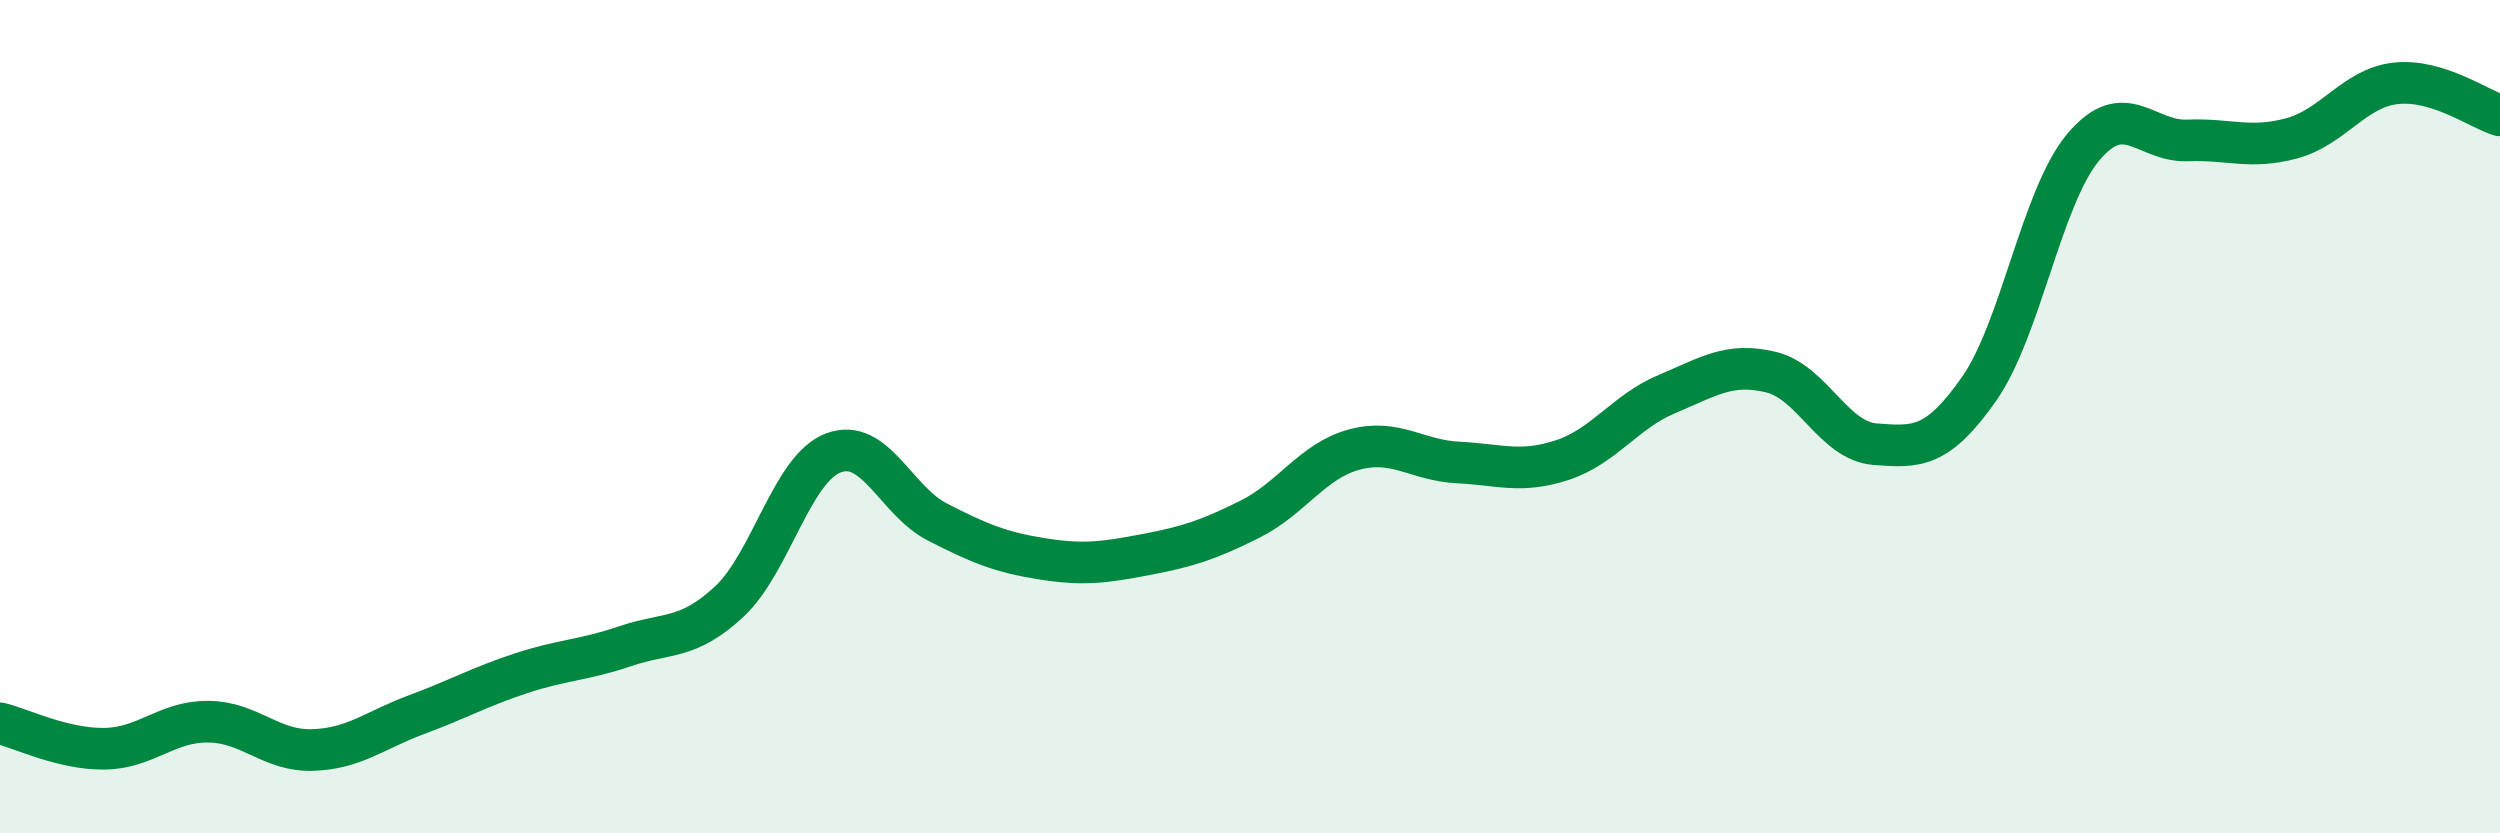
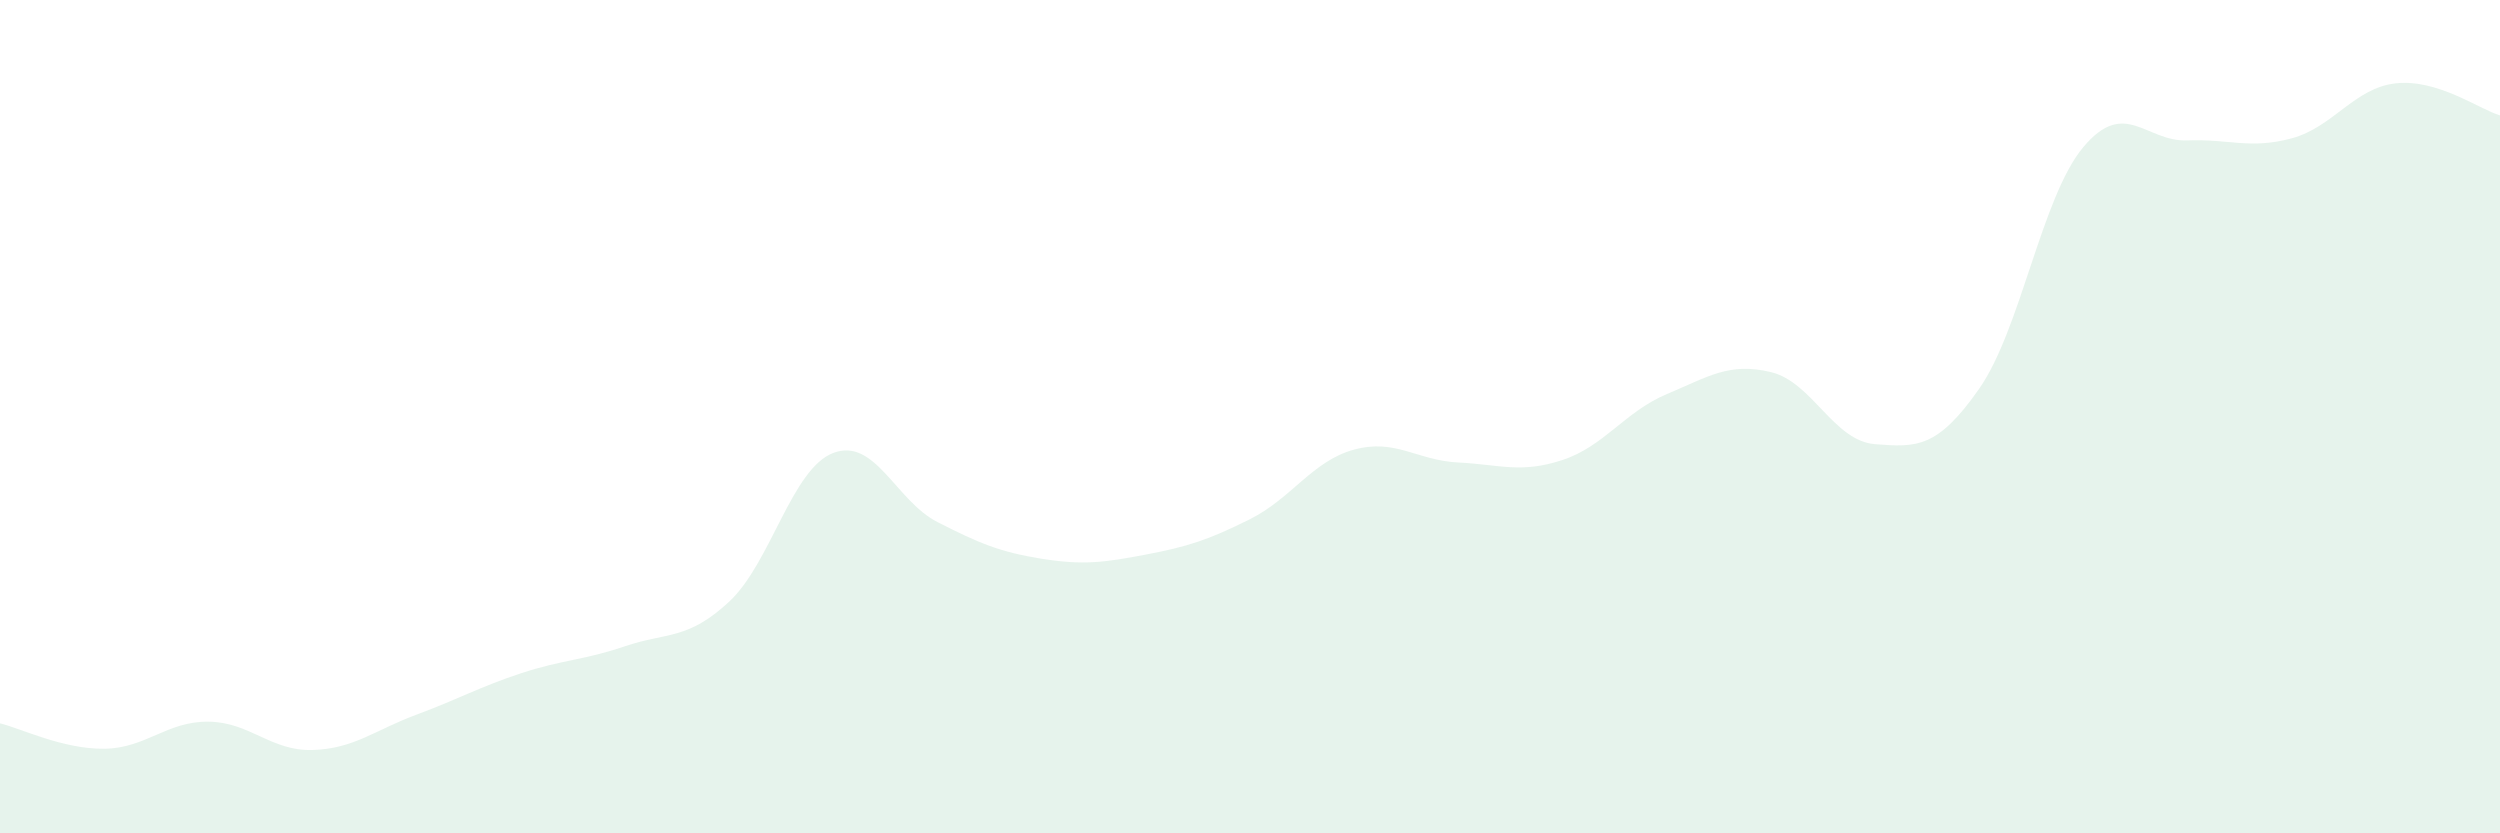
<svg xmlns="http://www.w3.org/2000/svg" width="60" height="20" viewBox="0 0 60 20">
  <path d="M 0,17.36 C 0.5,17.48 1.5,17.98 2.5,17.97 C 3.5,17.96 4,17.31 5,17.32 C 6,17.33 6.5,18.03 7.5,18 C 8.5,17.97 9,17.52 10,17.15 C 11,16.78 11.5,16.49 12.5,16.16 C 13.5,15.83 14,15.85 15,15.51 C 16,15.17 16.5,15.37 17.5,14.44 C 18.5,13.51 19,11.25 20,10.87 C 21,10.49 21.5,12.02 22.5,12.53 C 23.5,13.04 24,13.25 25,13.41 C 26,13.57 26.5,13.5 27.5,13.31 C 28.5,13.12 29,12.96 30,12.46 C 31,11.96 31.5,11.06 32.5,10.79 C 33.5,10.52 34,11.05 35,11.1 C 36,11.15 36.5,11.37 37.5,11.04 C 38.5,10.71 39,9.88 40,9.46 C 41,9.04 41.5,8.69 42.5,8.93 C 43.5,9.17 44,10.58 45,10.66 C 46,10.74 46.5,10.76 47.5,9.33 C 48.5,7.9 49,4.72 50,3.53 C 51,2.34 51.5,3.41 52.5,3.37 C 53.5,3.33 54,3.59 55,3.32 C 56,3.05 56.5,2.11 57.5,2 C 58.5,1.89 59.5,2.62 60,2.77L60 20L0 20Z" fill="#008740" opacity="0.1" stroke-linecap="round" stroke-linejoin="round" />
-   <path d="M 0,17.36 C 0.5,17.48 1.5,17.98 2.5,17.97 C 3.5,17.96 4,17.31 5,17.32 C 6,17.33 6.5,18.03 7.5,18 C 8.5,17.97 9,17.52 10,17.15 C 11,16.78 11.5,16.49 12.5,16.16 C 13.5,15.83 14,15.85 15,15.51 C 16,15.17 16.5,15.37 17.5,14.44 C 18.5,13.51 19,11.25 20,10.87 C 21,10.49 21.5,12.02 22.5,12.53 C 23.5,13.04 24,13.25 25,13.41 C 26,13.57 26.5,13.5 27.5,13.31 C 28.5,13.12 29,12.96 30,12.46 C 31,11.96 31.5,11.06 32.5,10.79 C 33.5,10.52 34,11.05 35,11.1 C 36,11.15 36.5,11.37 37.5,11.04 C 38.5,10.71 39,9.88 40,9.46 C 41,9.04 41.5,8.69 42.5,8.93 C 43.5,9.17 44,10.58 45,10.66 C 46,10.74 46.5,10.76 47.5,9.33 C 48.5,7.9 49,4.72 50,3.53 C 51,2.34 51.5,3.41 52.5,3.37 C 53.5,3.33 54,3.59 55,3.32 C 56,3.05 56.5,2.11 57.5,2 C 58.5,1.89 59.5,2.62 60,2.77" stroke="#008740" stroke-width="1" fill="none" stroke-linecap="round" stroke-linejoin="round" />
</svg>